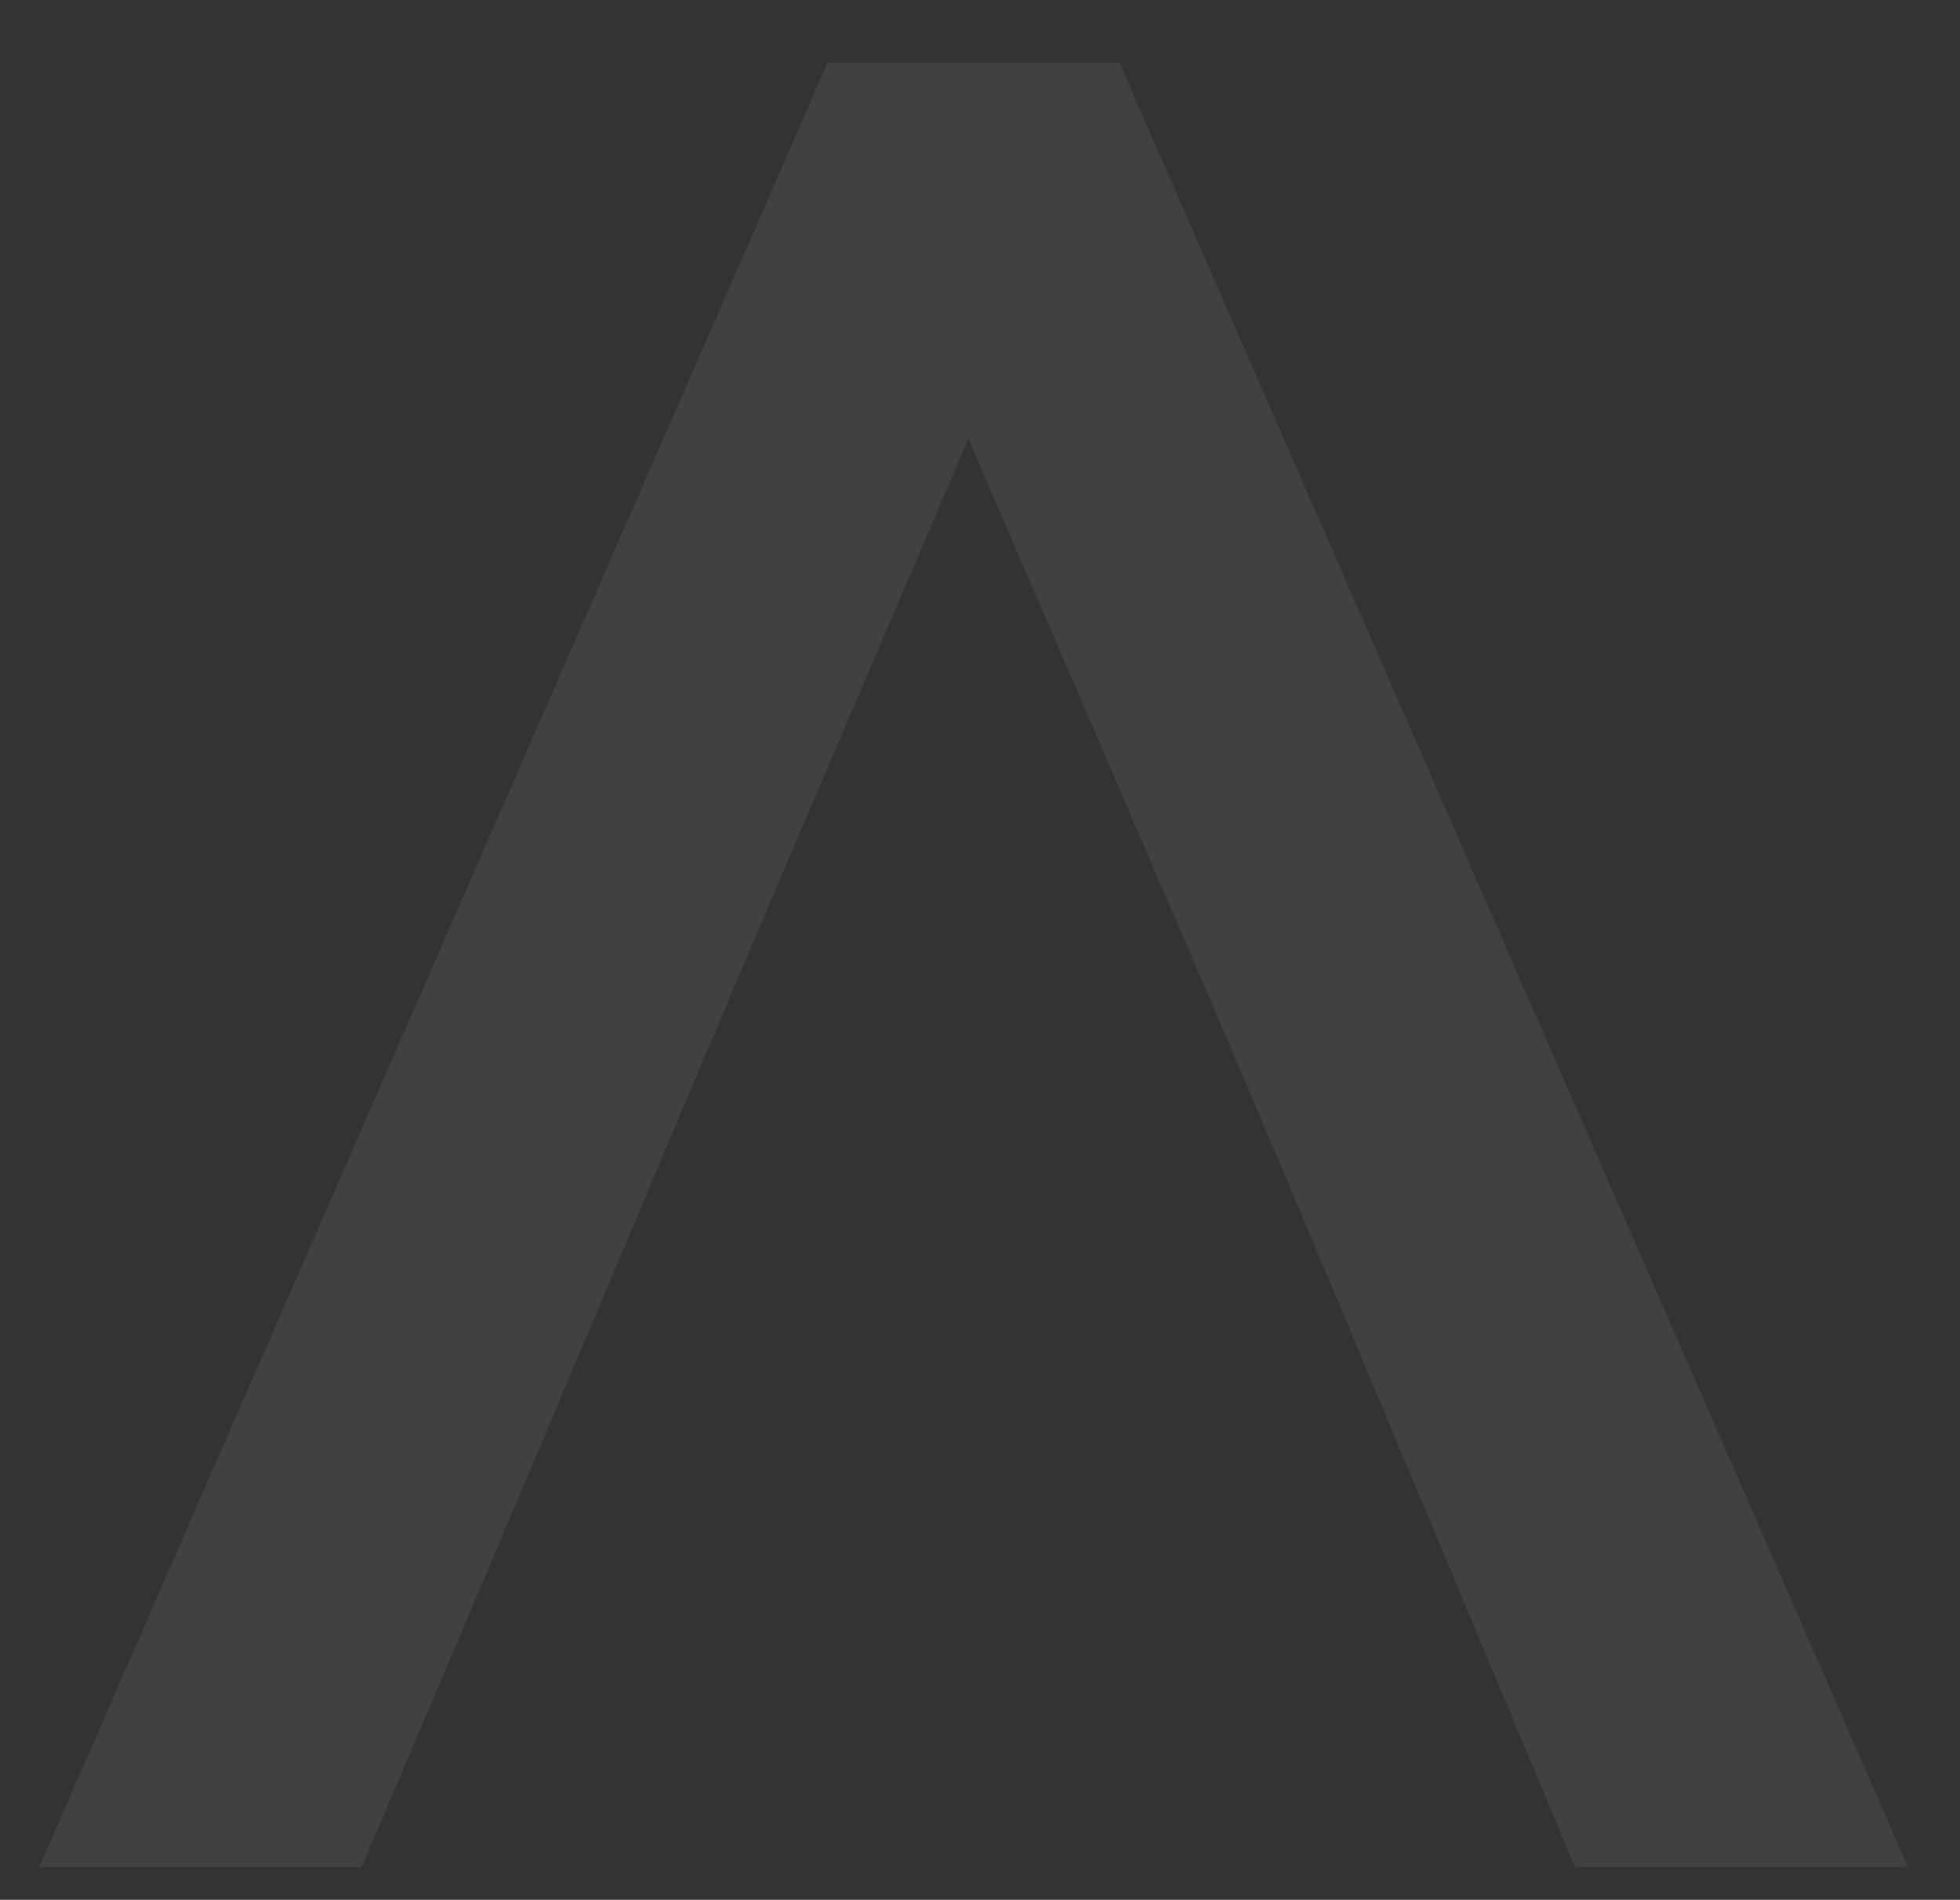
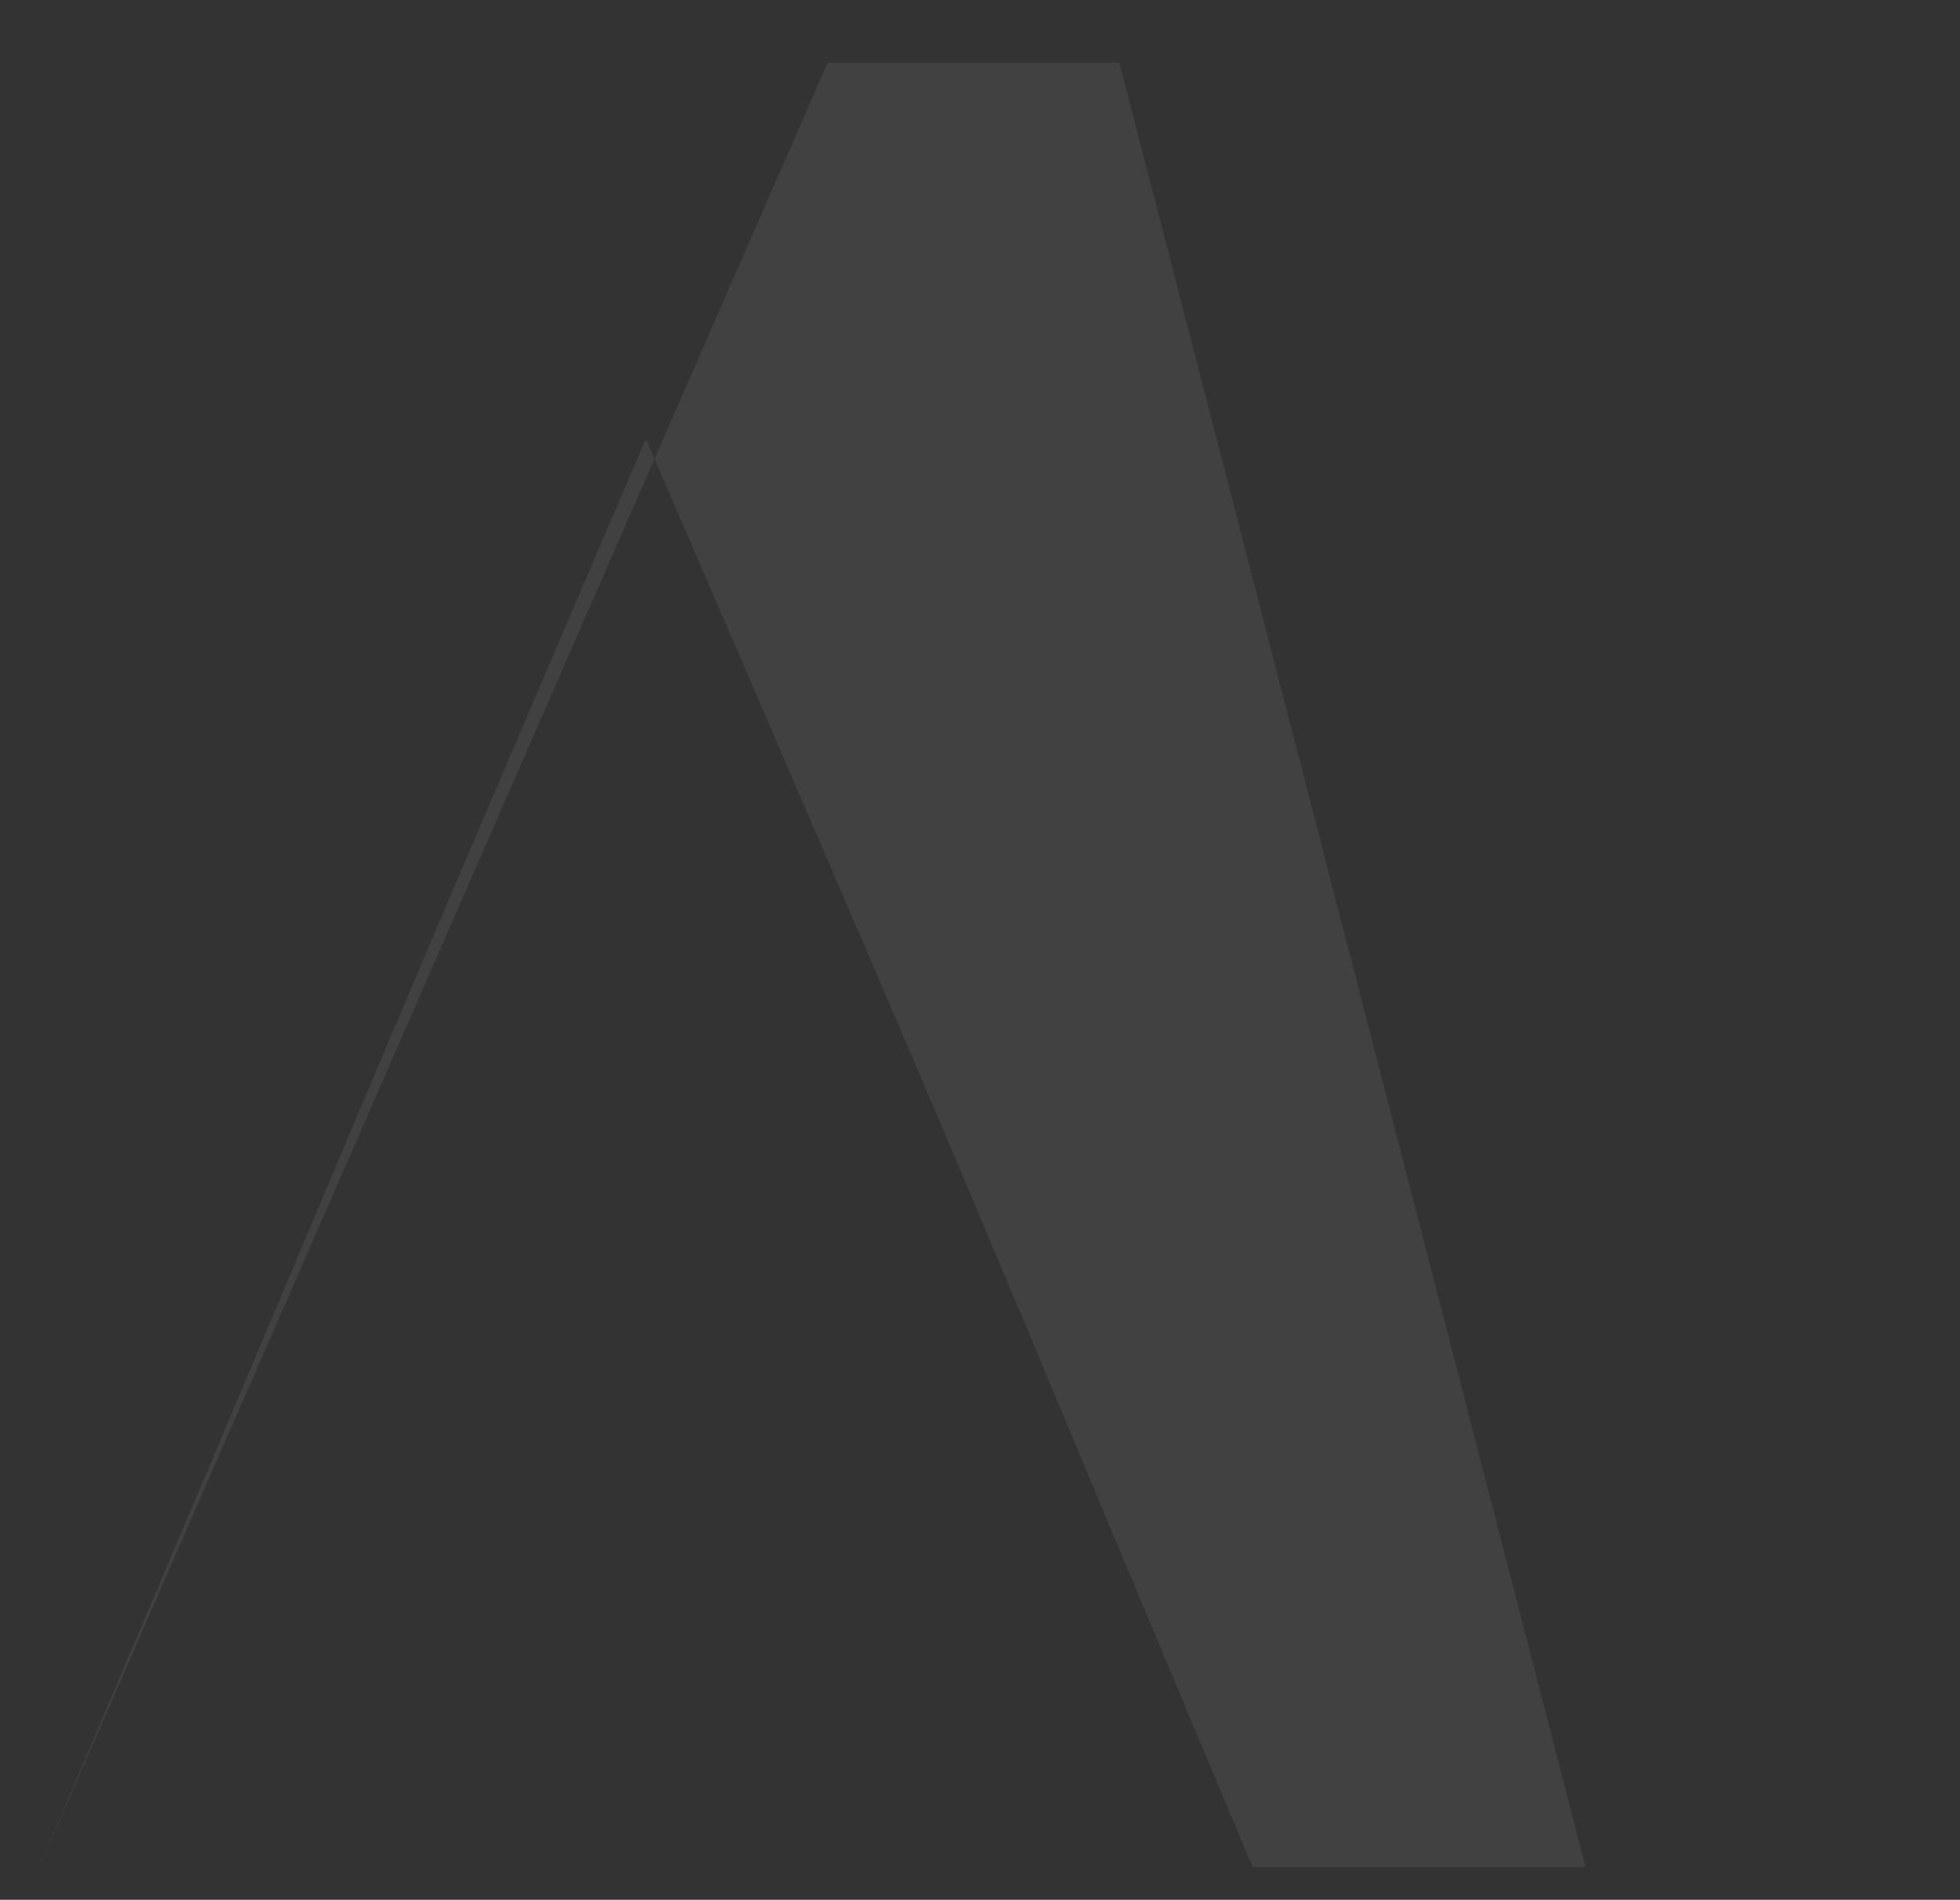
<svg xmlns="http://www.w3.org/2000/svg" id="Layer_1" viewBox="0 0 192.55 186.6">
  <rect x="0" y="0" width="192.55" height="186.6" fill="#333333" stroke="none" />
  <defs>
    <style>.cls-1{fill:#fff;opacity:.07;}</style>
  </defs>
-   <path class="cls-1" d="m109.97,6.15h-28.66L3.84,183.4h31.68c31.49-73.91,24.7-58.92,59.61-140.3,36.52,84.5,26.8,62.19,59.61,140.3h32.71L109.97,6.15Z" />
+   <path class="cls-1" d="m109.97,6.15h-28.66L3.84,183.4c31.49-73.91,24.7-58.92,59.61-140.3,36.52,84.5,26.8,62.19,59.61,140.3h32.71L109.97,6.15Z" />
</svg>